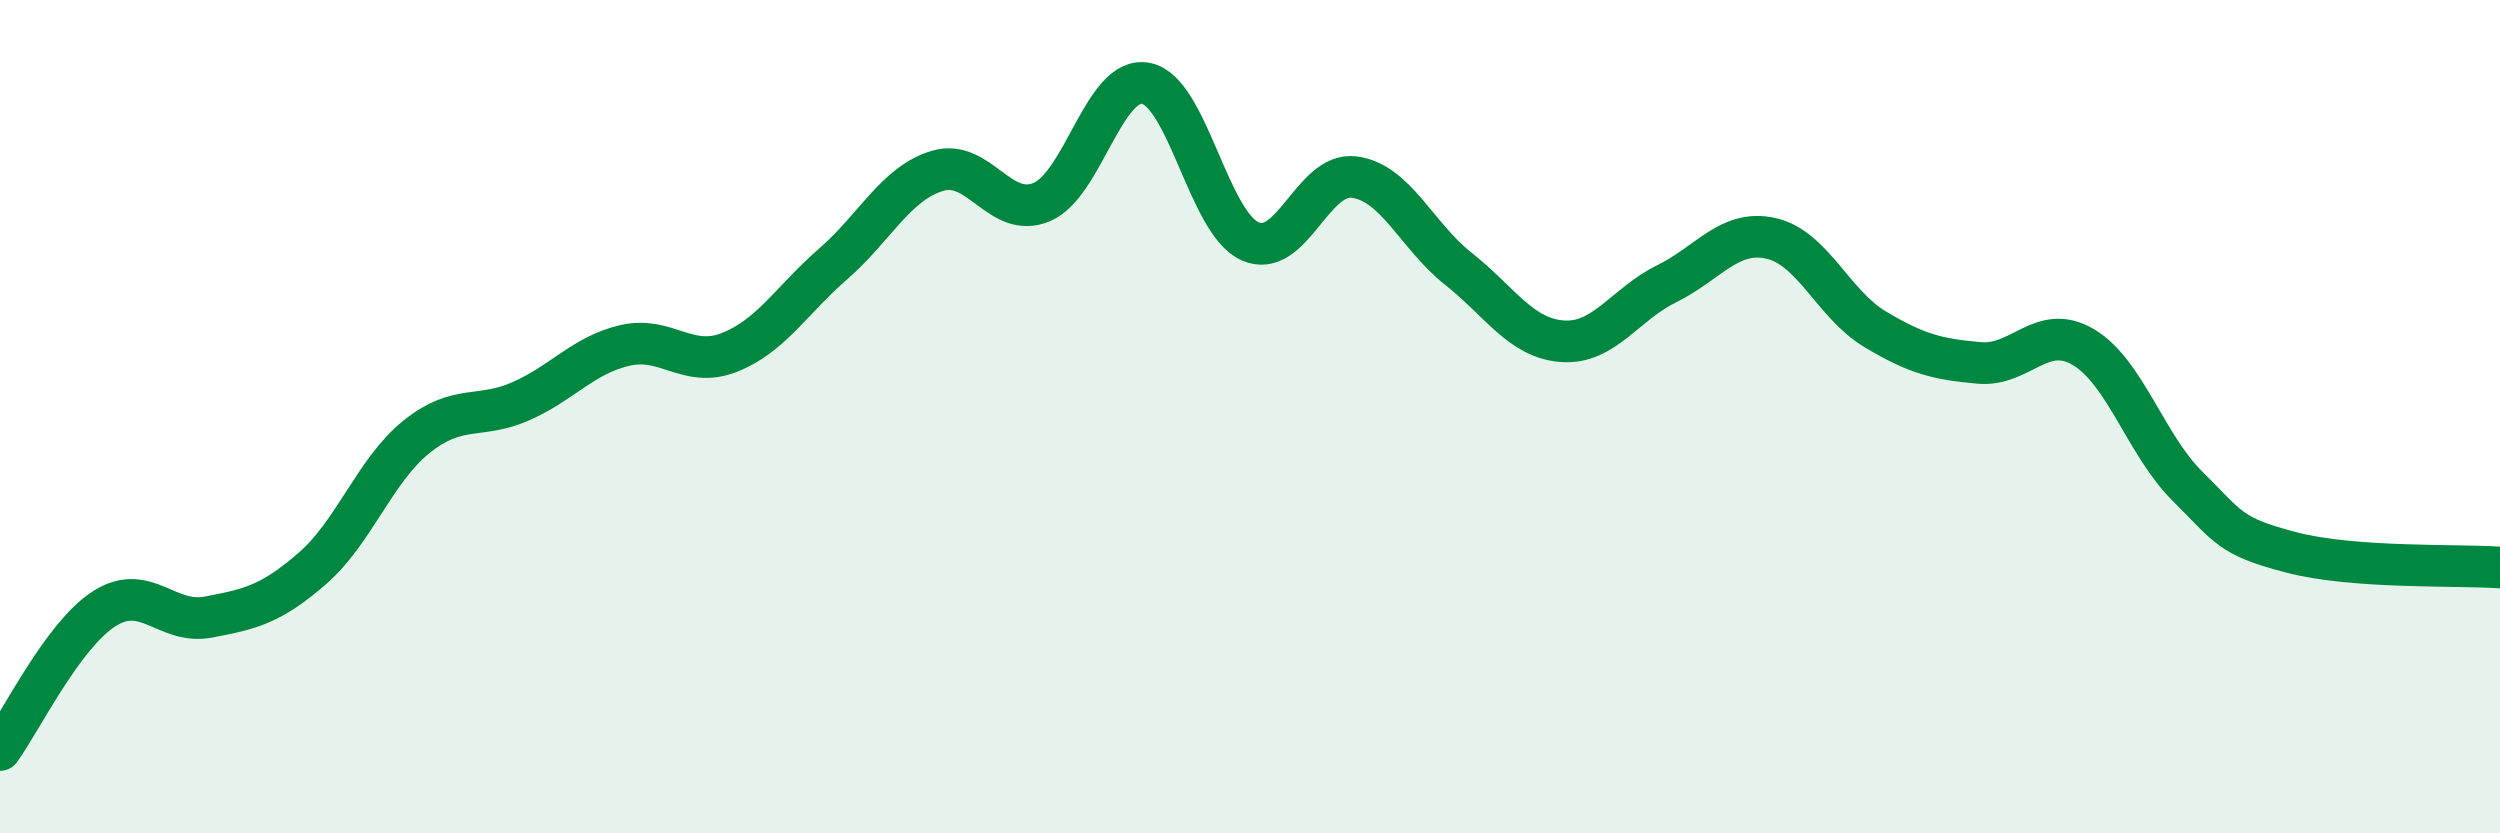
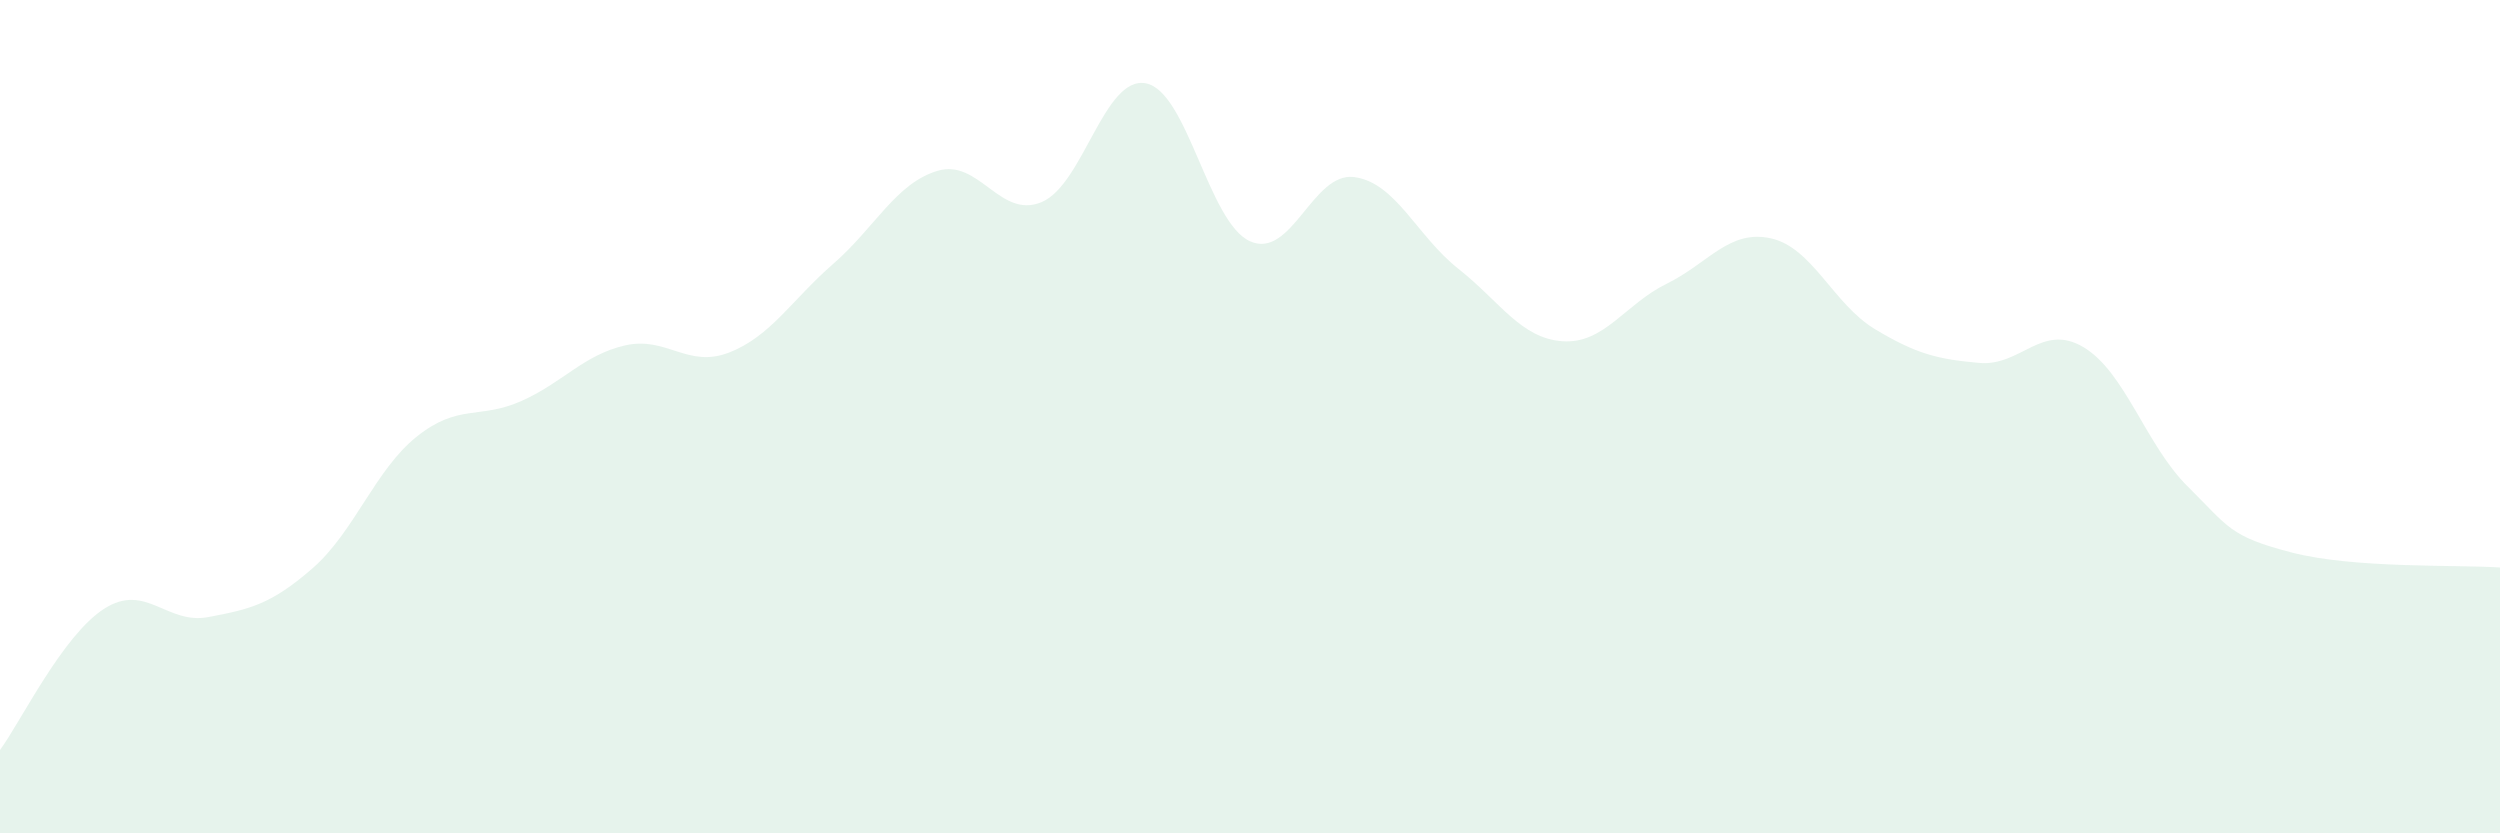
<svg xmlns="http://www.w3.org/2000/svg" width="60" height="20" viewBox="0 0 60 20">
  <path d="M 0,18 C 0.5,17.32 1.5,15.25 2.5,14.61 C 3.5,13.97 4,15 5,14.81 C 6,14.62 6.5,14.51 7.5,13.64 C 8.5,12.77 9,11.28 10,10.48 C 11,9.68 11.5,10.07 12.5,9.63 C 13.5,9.19 14,8.52 15,8.29 C 16,8.06 16.5,8.85 17.5,8.46 C 18.5,8.07 19,7.2 20,6.33 C 21,5.46 21.5,4.4 22.5,4.1 C 23.5,3.8 24,5.27 25,4.85 C 26,4.43 26.5,1.81 27.5,2 C 28.5,2.19 29,5.34 30,5.79 C 31,6.24 31.5,4.12 32.5,4.25 C 33.5,4.38 34,5.66 35,6.45 C 36,7.24 36.5,8.12 37.5,8.19 C 38.5,8.26 39,7.3 40,6.81 C 41,6.32 41.5,5.5 42.5,5.72 C 43.5,5.94 44,7.3 45,7.9 C 46,8.5 46.5,8.62 47.5,8.71 C 48.5,8.8 49,7.74 50,8.33 C 51,8.92 51.5,10.68 52.5,11.67 C 53.5,12.66 53.5,12.87 55,13.26 C 56.5,13.65 59,13.55 60,13.62L60 20L0 20Z" fill="#008740" opacity="0.1" stroke-linecap="round" stroke-linejoin="round" />
-   <path d="M 0,18 C 0.5,17.32 1.5,15.25 2.5,14.61 C 3.5,13.97 4,15 5,14.81 C 6,14.62 6.5,14.51 7.5,13.64 C 8.5,12.77 9,11.28 10,10.48 C 11,9.68 11.5,10.07 12.5,9.63 C 13.5,9.19 14,8.52 15,8.29 C 16,8.06 16.5,8.85 17.5,8.46 C 18.5,8.07 19,7.2 20,6.33 C 21,5.46 21.5,4.4 22.5,4.1 C 23.5,3.8 24,5.27 25,4.85 C 26,4.43 26.5,1.81 27.5,2 C 28.5,2.19 29,5.34 30,5.79 C 31,6.24 31.5,4.12 32.5,4.25 C 33.5,4.38 34,5.66 35,6.45 C 36,7.24 36.5,8.12 37.5,8.19 C 38.5,8.26 39,7.3 40,6.81 C 41,6.32 41.5,5.5 42.5,5.72 C 43.5,5.94 44,7.3 45,7.9 C 46,8.5 46.5,8.62 47.5,8.71 C 48.5,8.8 49,7.74 50,8.33 C 51,8.92 51.5,10.68 52.5,11.67 C 53.5,12.66 53.5,12.87 55,13.26 C 56.5,13.65 59,13.55 60,13.62" stroke="#008740" stroke-width="1" fill="none" stroke-linecap="round" stroke-linejoin="round" />
</svg>